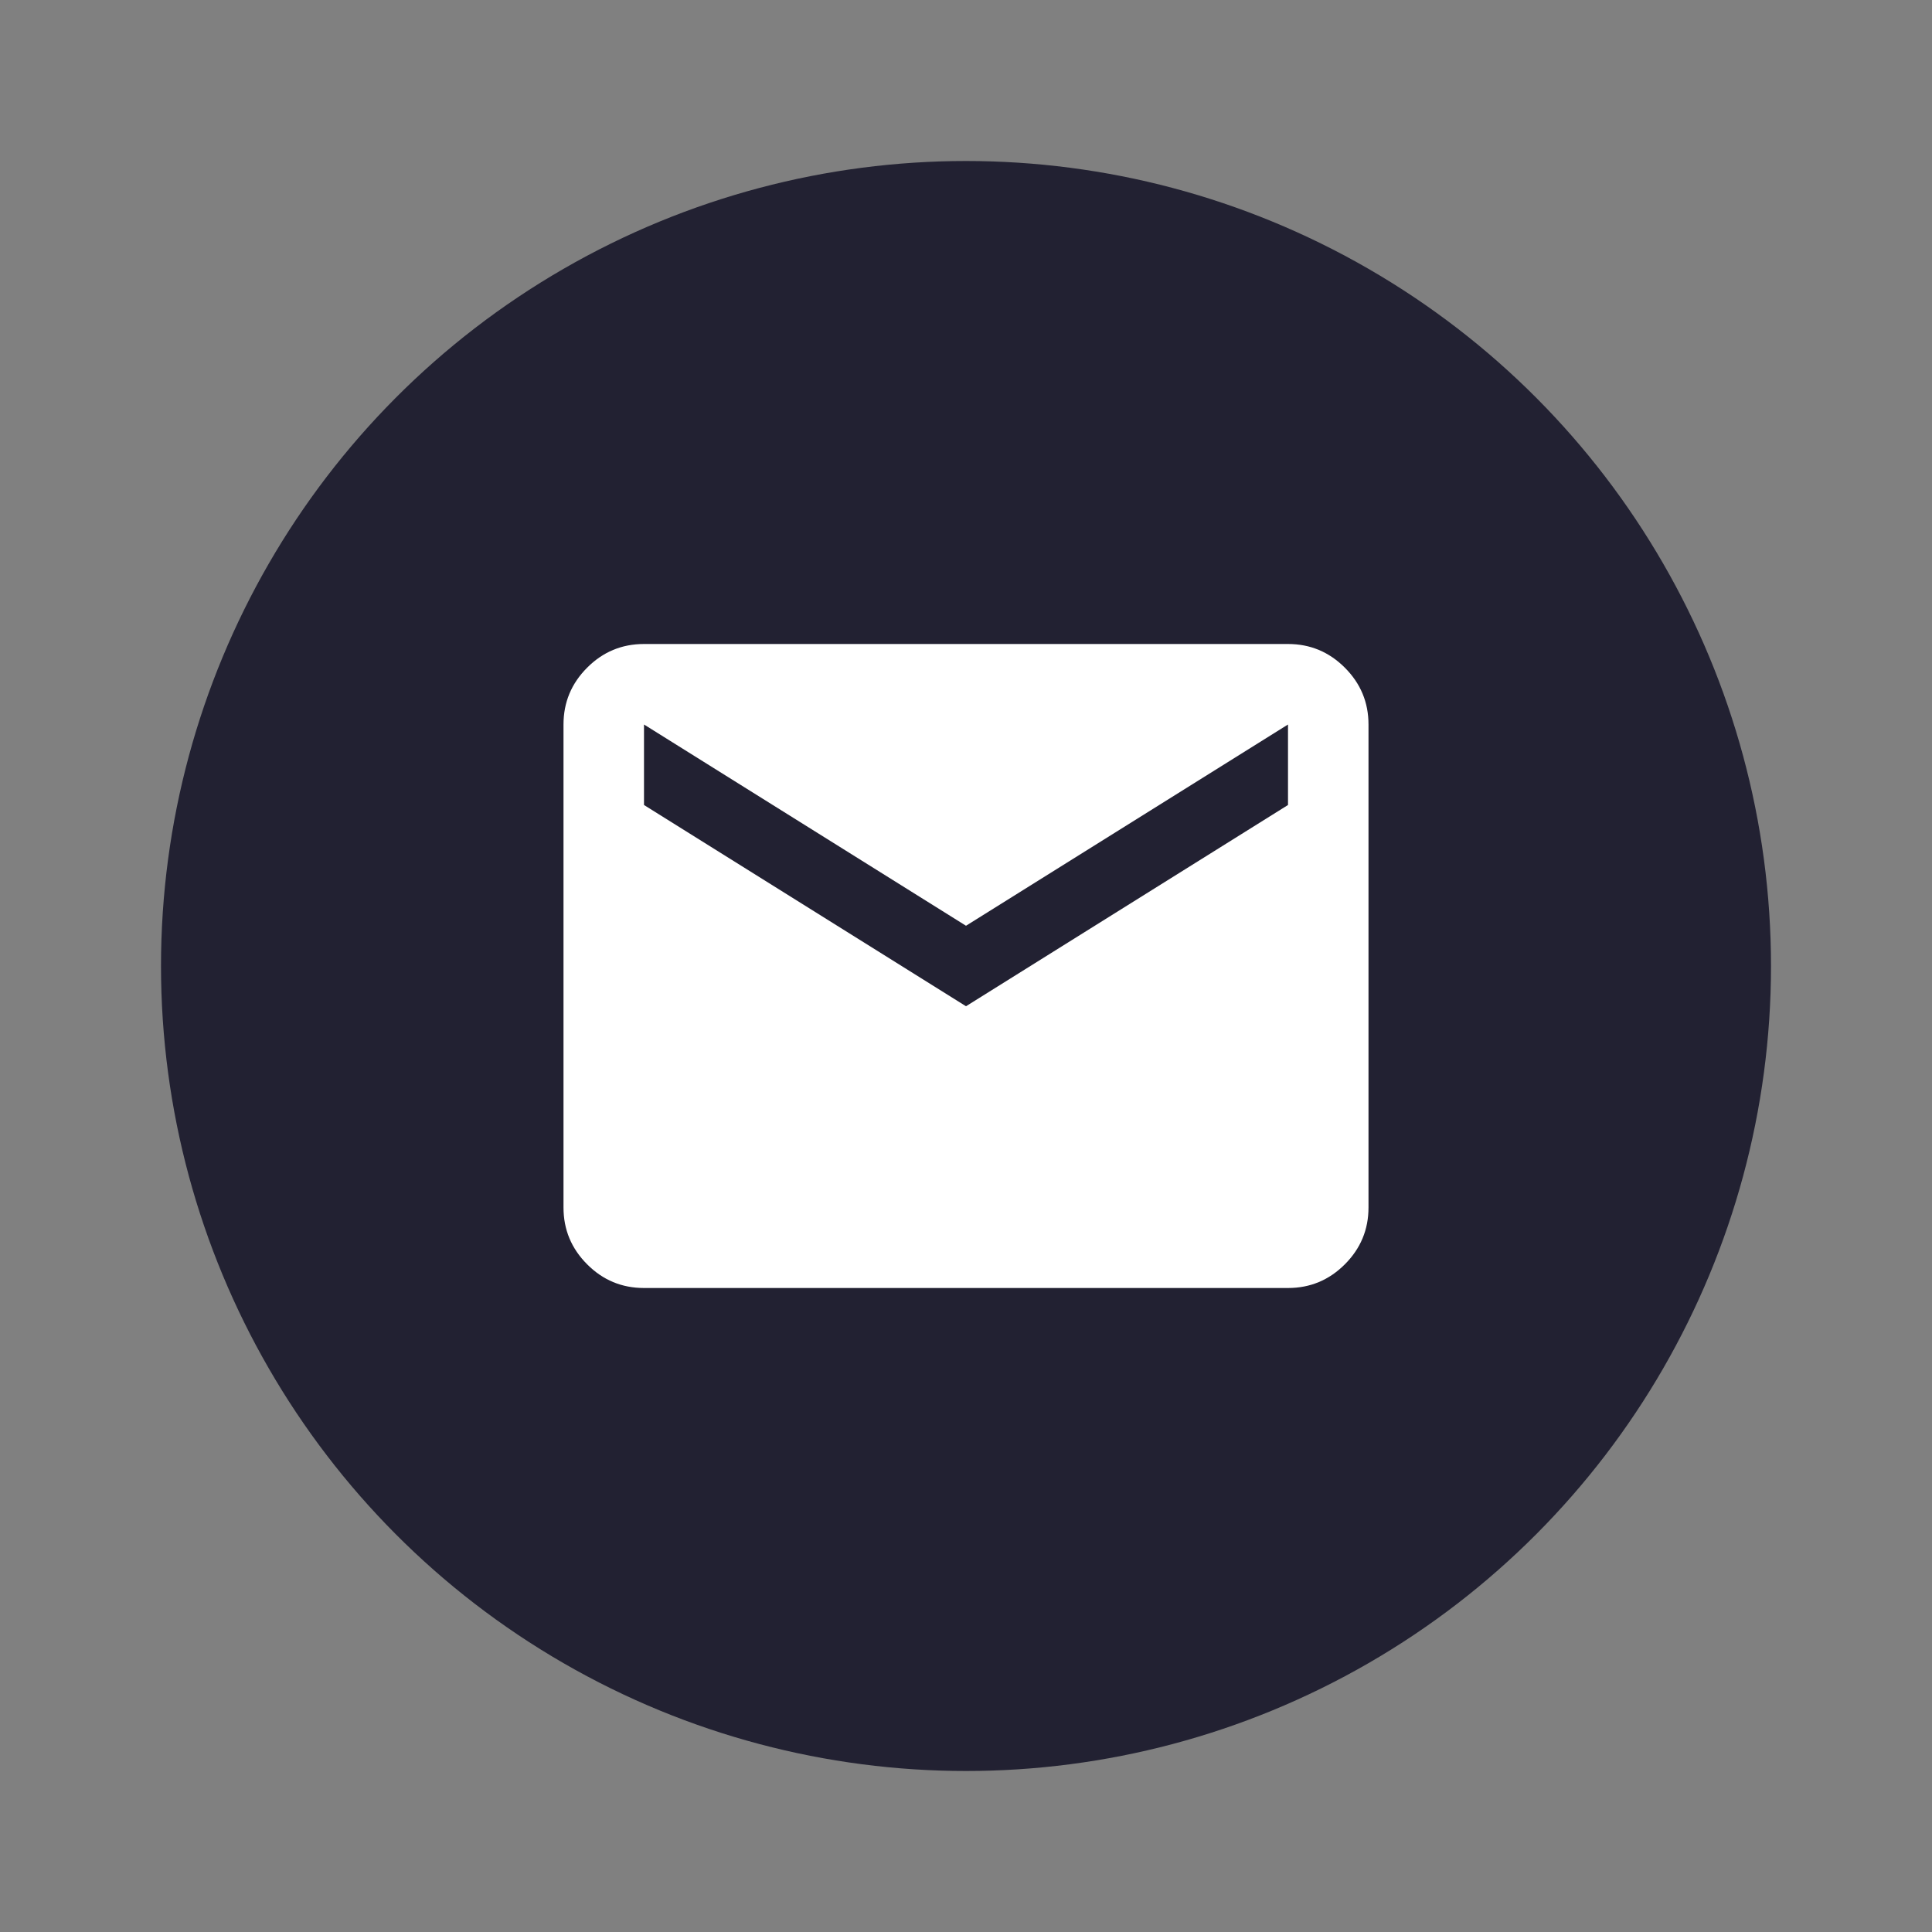
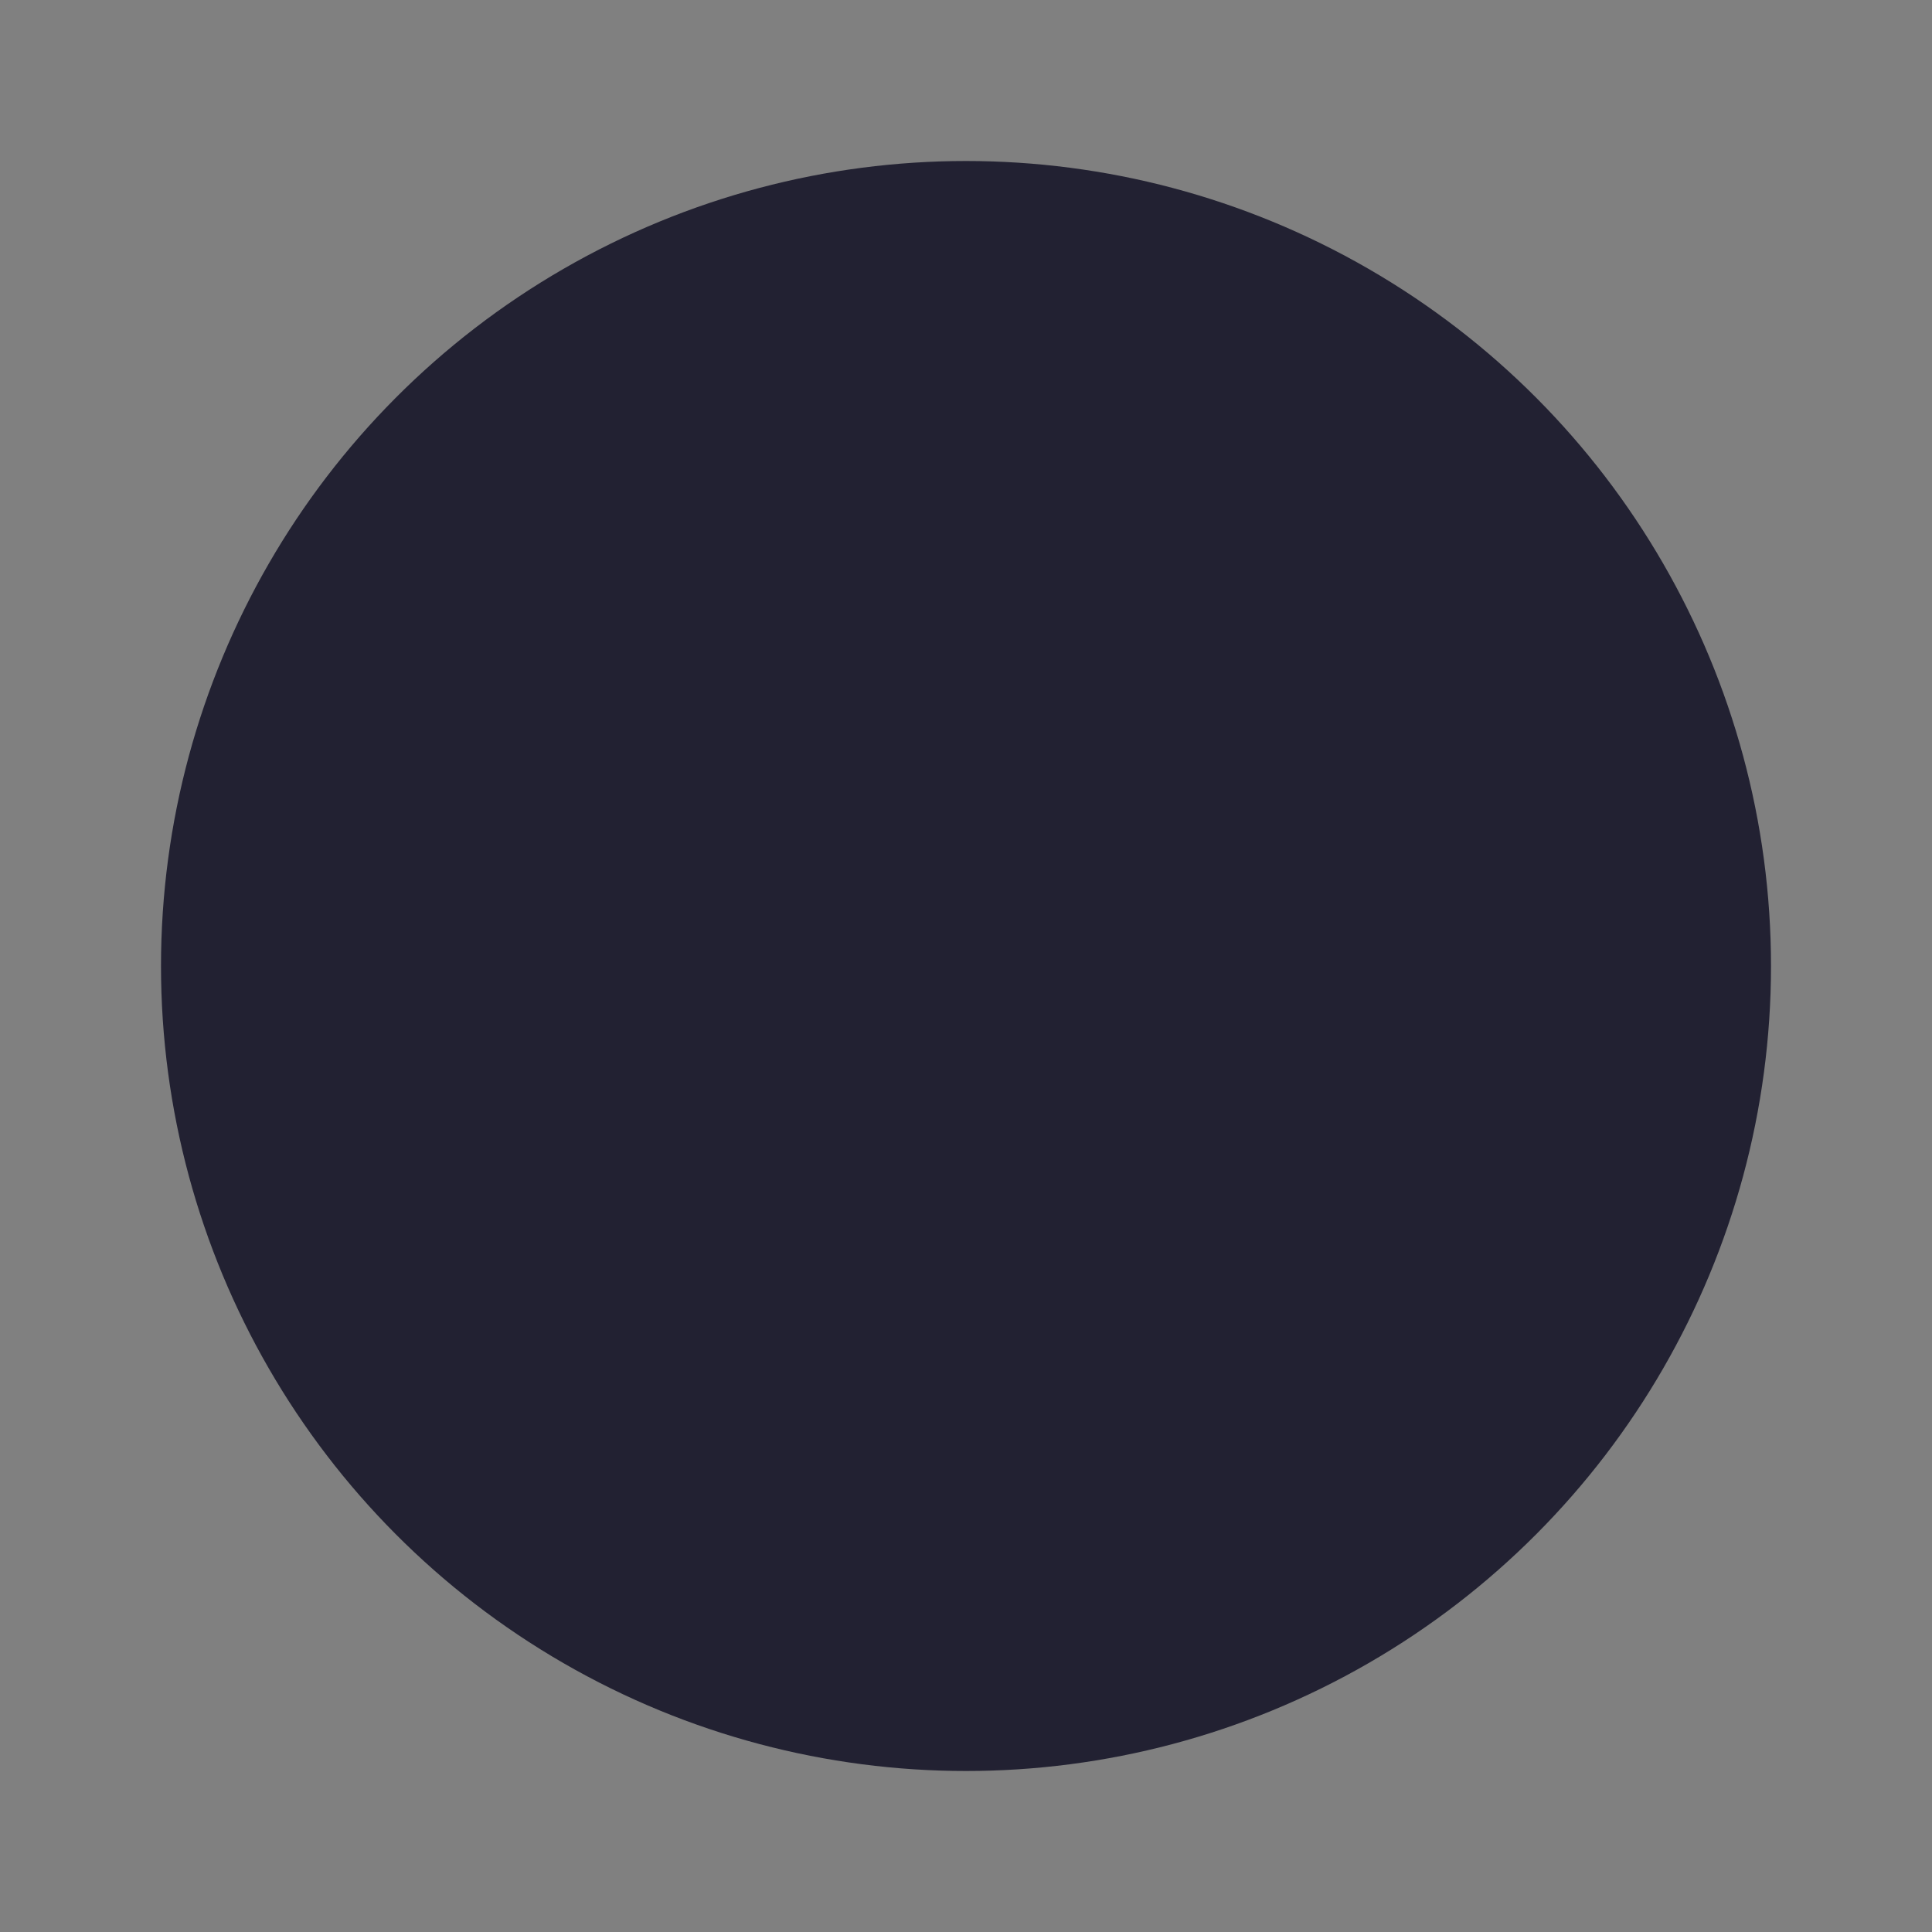
<svg xmlns="http://www.w3.org/2000/svg" width="24" height="24" viewBox="0 0 24 24" fill="none">
  <rect x="0" y="0" width="24" height="24" fill="#808080" stroke="none" />
  <circle cx="12" cy="12" r="10" fill="#222132" />
  <mask id="mask0_457_4398" style="mask-type:alpha" maskUnits="userSpaceOnUse" x="6" y="6" width="12" height="12">
    <rect x="6" y="6" width="12" height="12" fill="#D9D9D9" />
  </mask>
  <g mask="url(#mask0_457_4398)">
-     <path d="M8 16C7.725 16 7.489 15.902 7.294 15.706C7.098 15.51 7 15.275 7 15V9C7 8.725 7.098 8.49 7.294 8.294C7.489 8.098 7.725 8 8 8H16C16.275 8 16.51 8.098 16.706 8.294C16.902 8.49 17 8.725 17 9V15C17 15.275 16.902 15.51 16.706 15.706C16.51 15.902 16.275 16 16 16H8ZM12 12.5L16 10V9L12 11.5L8 9V10L12 12.5Z" fill="white" />
-   </g>
+     </g>
</svg>